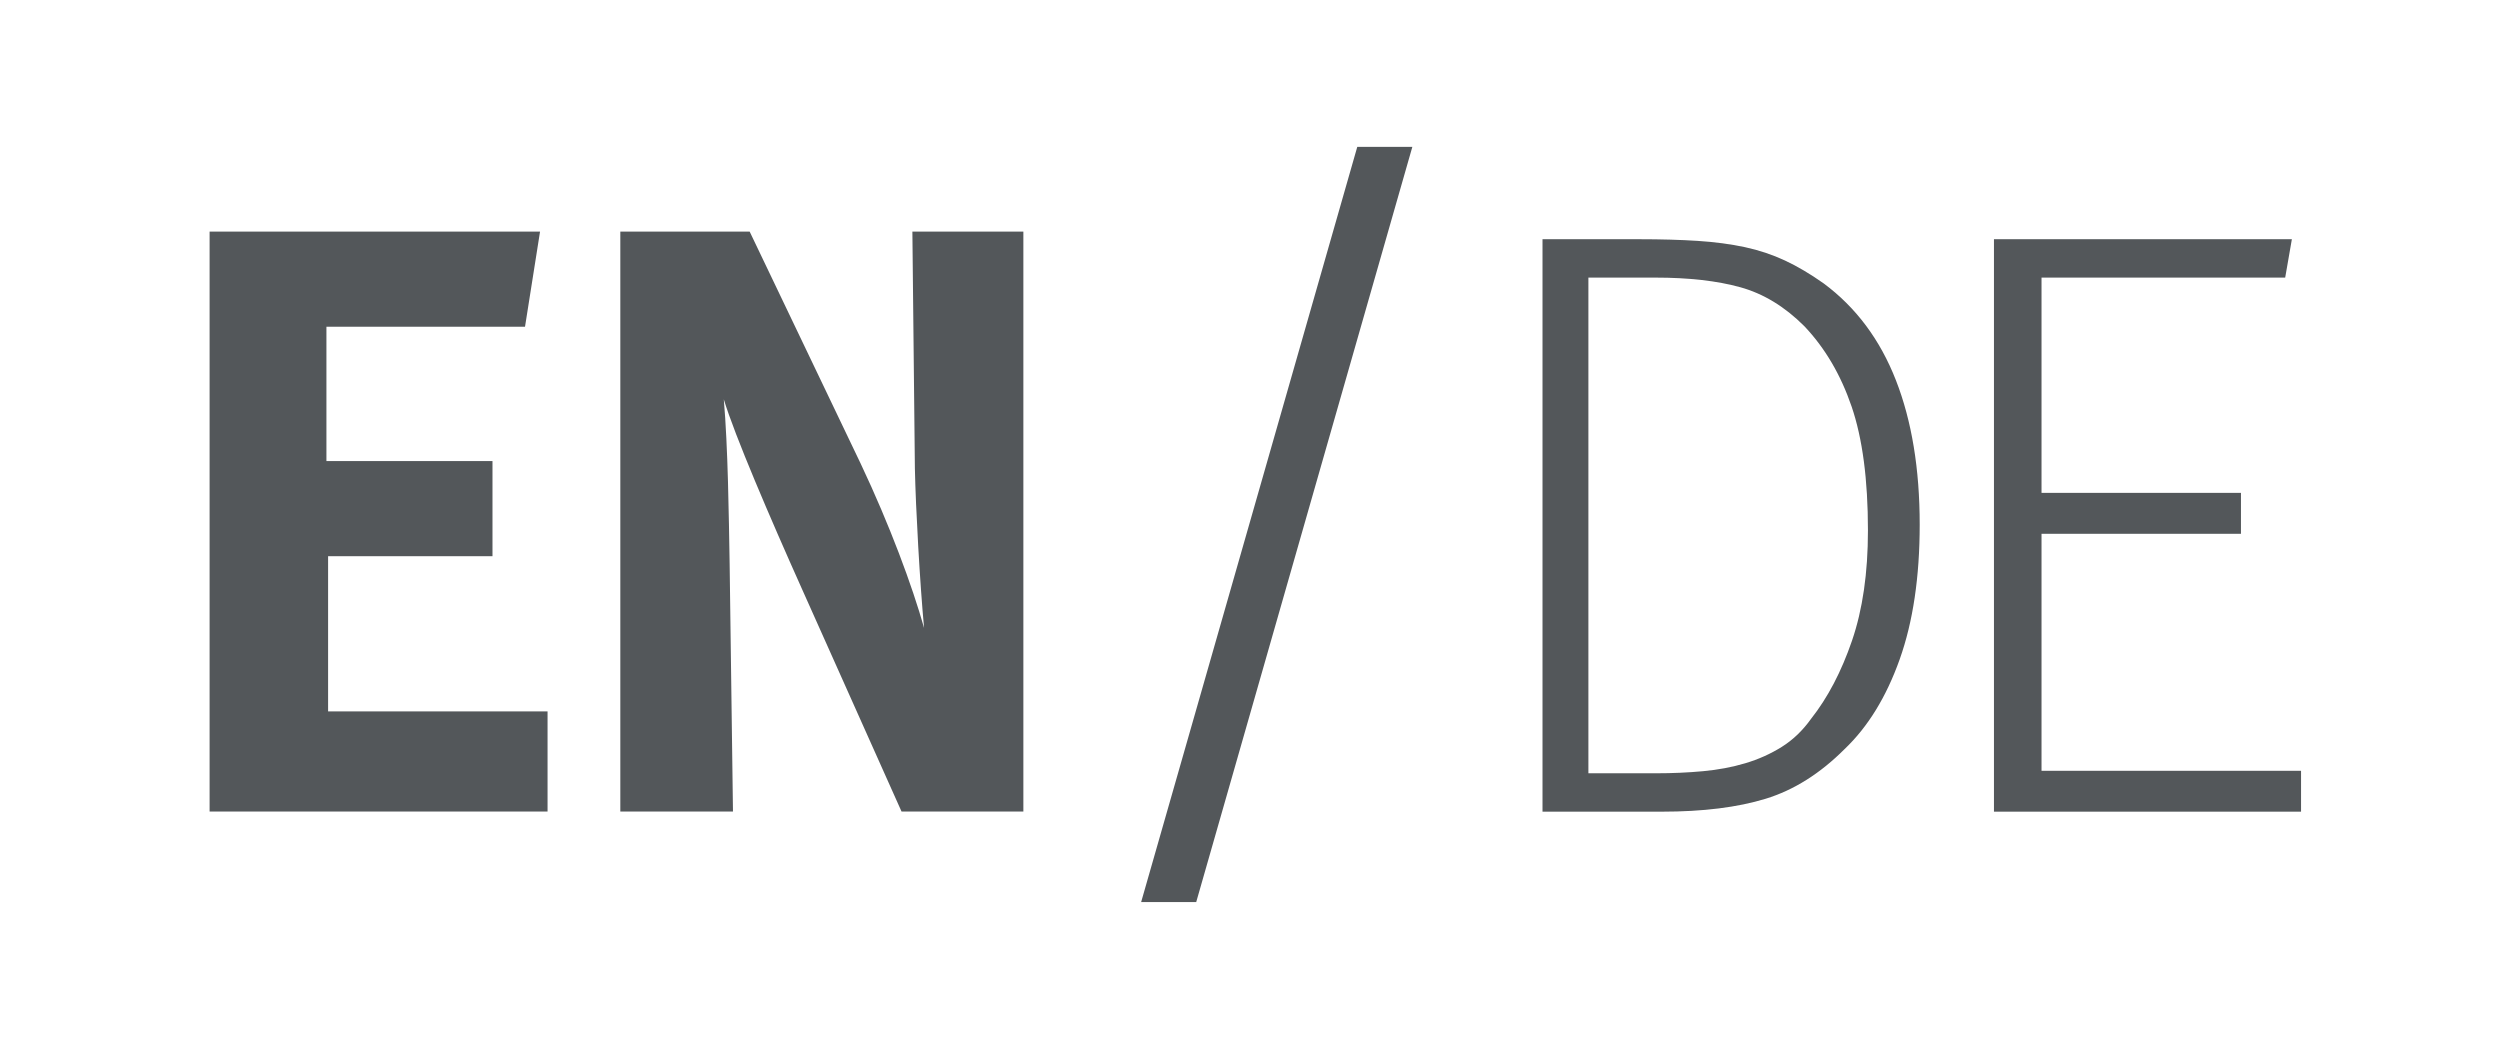
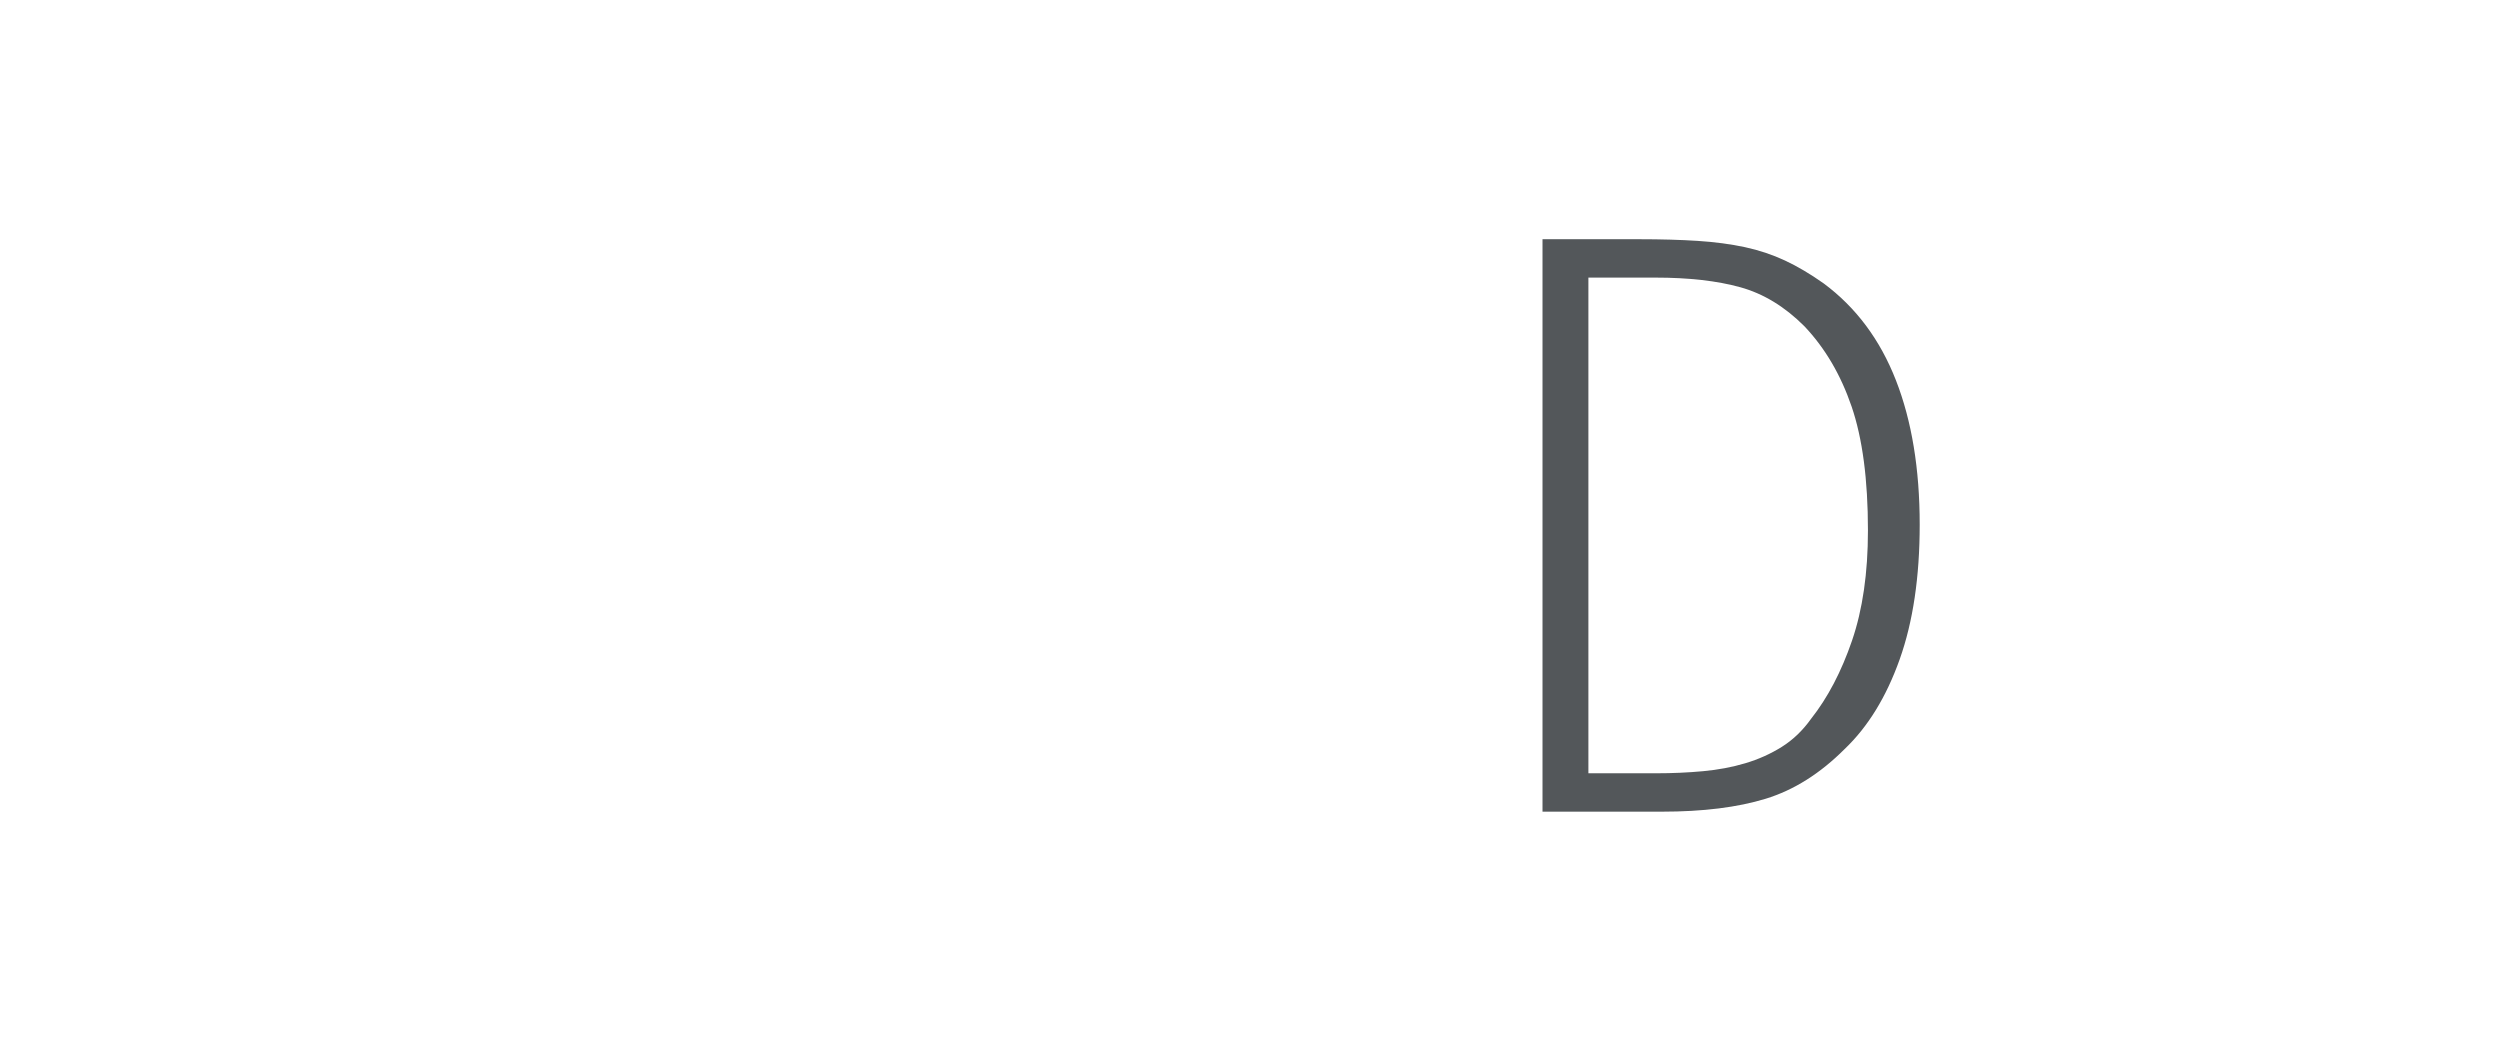
<svg xmlns="http://www.w3.org/2000/svg" version="1.1" x="0px" y="0px" viewBox="0 0 2576 1080" style="enable-background:new 0 0 2576 1080;" xml:space="preserve">
  <style type="text/css">
	.st0{fill:#53575A;}
</style>
  <g id="Layer_1">
    <g>
-       <path class="st0" d="M1232.58,929.49h-56.75l222.7-778.14h56.75L1232.58,929.49z" />
+       </g>
+     <g>
+       <path class="st0" d="M1589.41,246.49h99.74c22.36,0,42.41,0.58,60.19,1.72c17.76,1.16,33.96,3.31,48.58,6.45    c14.62,3.16,28.37,7.74,41.27,13.76c12.9,6.02,26.22,13.91,39.98,23.65c33.24,24.65,58.04,57.9,74.38,99.74    c16.34,41.85,24.51,91.44,24.51,148.75c0,53.89-6.88,100.17-20.64,138.86c-13.76,38.69-32.67,69.51-56.75,92.43    c-25.23,25.23-52.32,42.28-81.26,51.16c-28.95,8.89-64.64,13.33-107.05,13.33h-122.96V246.49z M1706.56,796.79    c16.66,0,32.75-0.71,48.28-2.15c15.52-1.44,30.03-4.16,43.54-8.2c13.52-4.03,26.02-9.63,37.52-16.83    c11.5-7.19,21.56-16.82,30.19-28.9c17.25-21.85,31.33-48.74,42.25-80.66c10.92-31.92,16.39-69.74,16.39-113.46    c0-52.33-5.62-94.89-16.82-127.67c-11.21-32.78-27.45-60.39-48.73-82.83c-20.13-20.12-42.1-33.51-65.97-40.12    c-23.86-6.61-53.04-9.93-87.54-9.93h-68.99v510.74H1706.56z" />
    </g>
    <g>
-       <path class="st0" d="M1589.41,246.49h99.74c22.36,0,42.41,0.58,60.19,1.72c17.76,1.16,33.96,3.31,48.58,6.45    c14.62,3.16,28.37,7.74,41.27,13.76c12.9,6.02,26.22,13.91,39.98,23.65c33.24,24.65,58.04,57.9,74.38,99.74    c16.34,41.85,24.51,91.44,24.51,148.75c0,53.89-6.88,100.17-20.64,138.86c-13.76,38.69-32.67,69.51-56.75,92.43    c-25.23,25.23-52.32,42.28-81.26,51.16c-28.95,8.89-64.64,13.33-107.05,13.33h-122.96V246.49z M1706.56,796.79    c16.66,0,32.75-0.71,48.28-2.15c15.52-1.44,30.03-4.16,43.54-8.2c13.52-4.03,26.02-9.63,37.52-16.83    c11.5-7.19,21.56-16.82,30.19-28.9c17.25-21.85,31.33-48.74,42.25-80.66c10.92-31.92,16.39-69.74,16.39-113.46    c0-52.33-5.62-94.89-16.82-127.67c-11.21-32.78-27.45-60.39-48.73-82.83c-20.13-20.12-42.1-33.51-65.97-40.12    c-23.86-6.61-53.04-9.93-87.54-9.93h-68.99v510.74H1706.56z" />
-       <path class="st0" d="M2054.58,246.49h306.96l-6.88,39.55h-251.07v221.84h205.5v42.13h-205.5v244.19H2371v42.13h-316.42V246.49z" />
-     </g>
-     <g>
-       <path class="st0" d="M215.97,836.21V238.63h340.49l-15.48,98.02H336.35v138.43h171.11v98.02H338.07v159.93H564.2v103.18H215.97z" />
-       <path class="st0" d="M928.94,836.21L826.62,607.49c-33.53-74.81-69.65-159.07-80.82-196.04c4.3,49.01,5.16,119.52,6.02,169.39    l3.44,255.37H639.18V238.63h133.27l114.36,239.03c30.09,63.63,53.31,126.39,65.35,169.39c-4.3-46.43-8.6-122.96-9.46-164.23    l-2.58-244.19h114.36v597.58H928.94z" />
-     </g>
+       </g>
  </g>
  <g id="Layer_2">
</g>
  <g id="Layer_3">
</g>
</svg>